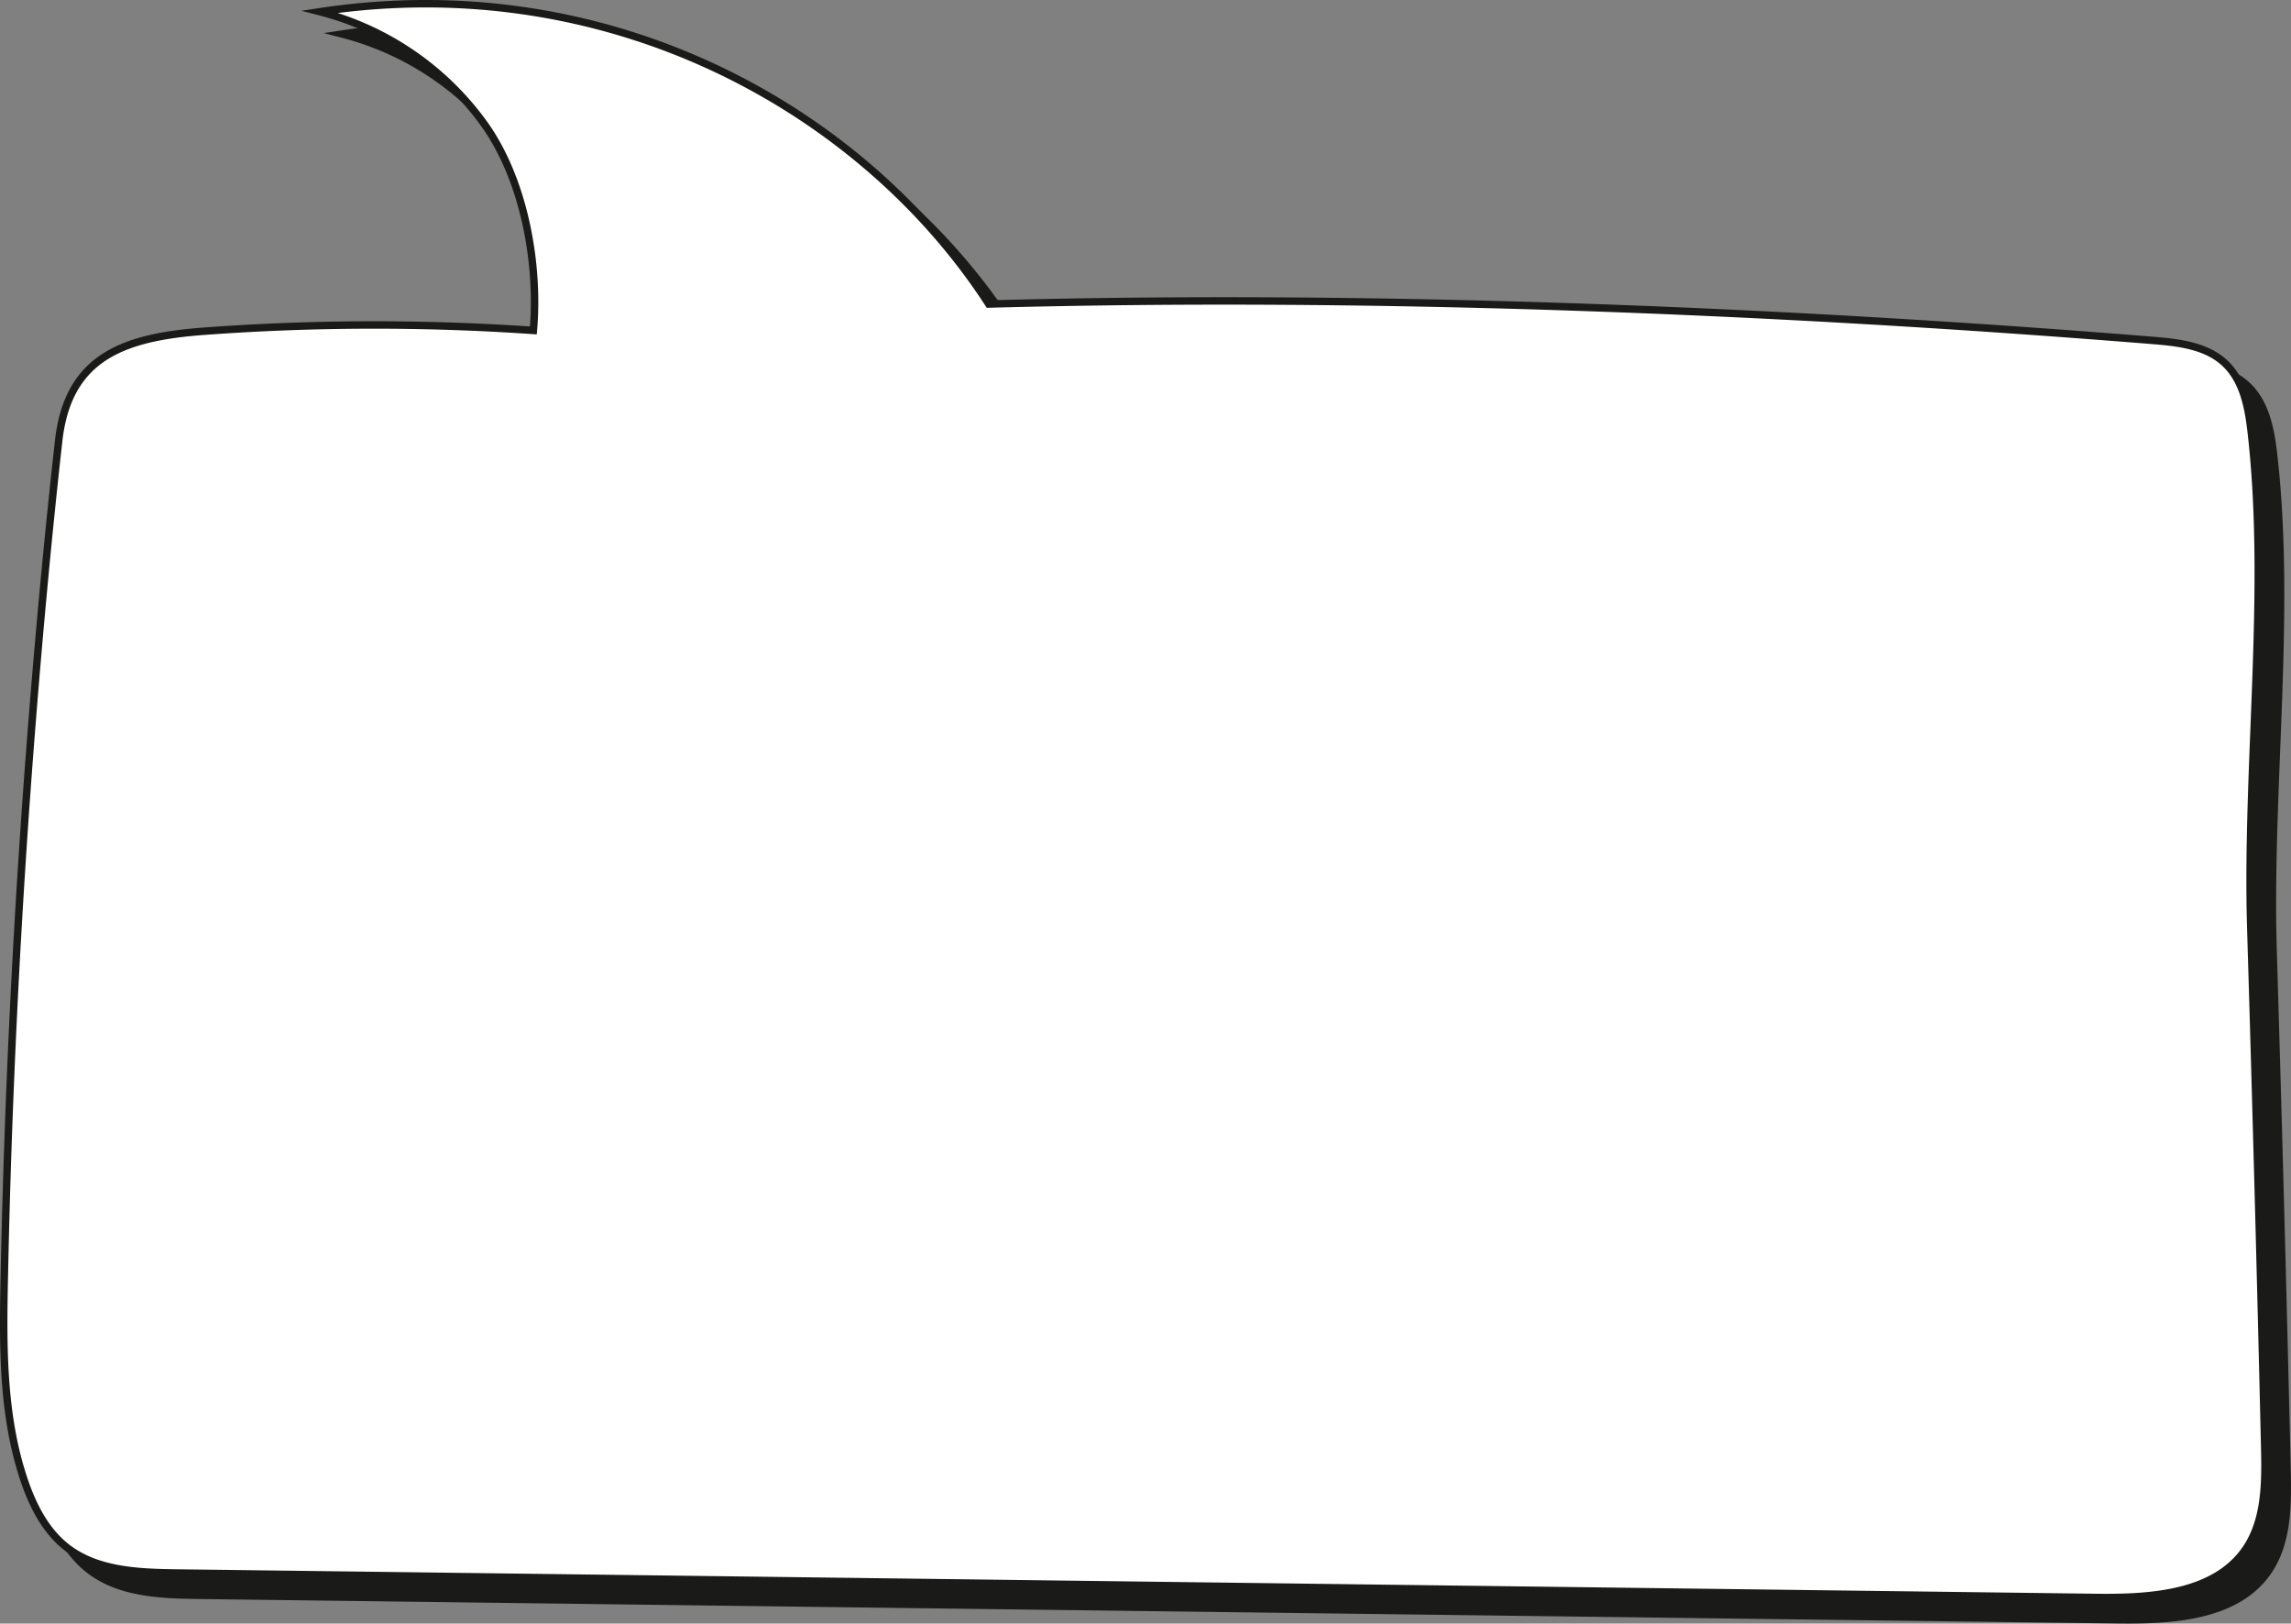
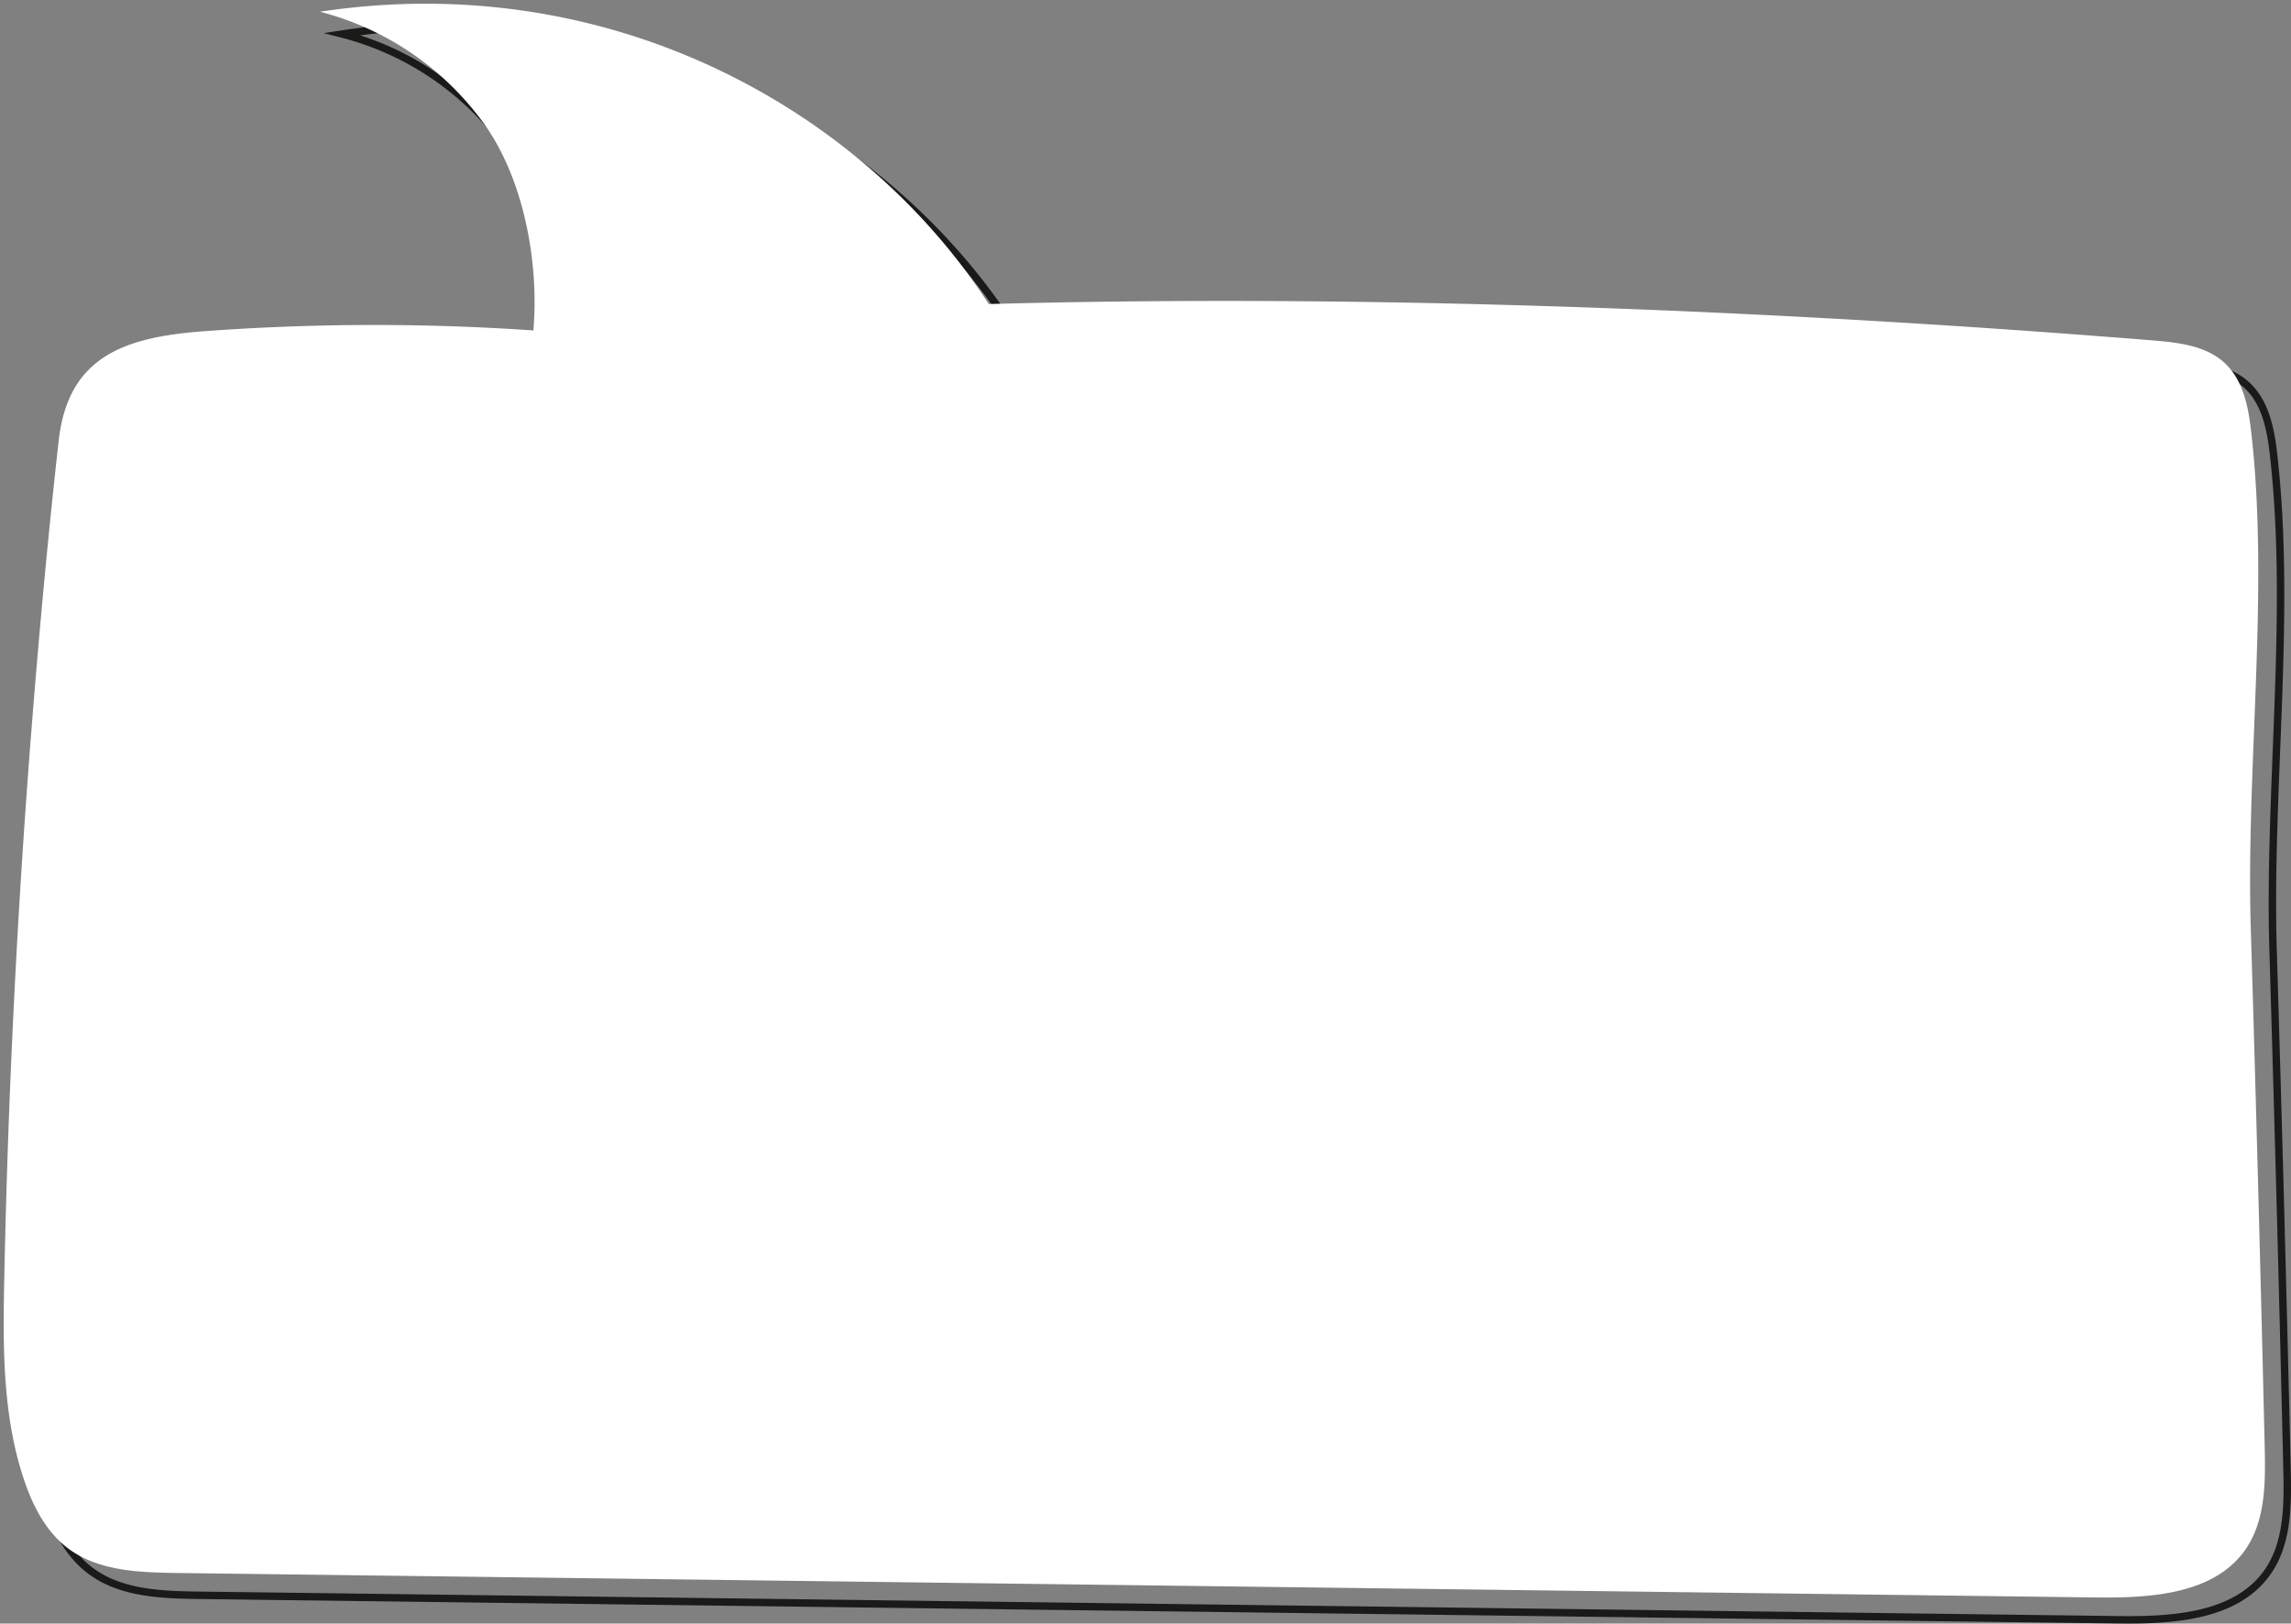
<svg xmlns="http://www.w3.org/2000/svg" viewBox="0 0 308.033 218.274">
  <rect x="0" y="0" width="308.033" height="218.274" fill="#808080" stroke="none" />
  <defs>
    <style> .cls-1 { isolation: isolate; } .cls-2 { mix-blend-mode: multiply; } .cls-3 { fill: #1a1a18; } .cls-3, .cls-5 { fill-rule: evenodd; } .cls-4 { fill: none; stroke: #1a1a18; stroke-miterlimit: 10; } .cls-5 { fill: #fff; } </style>
  </defs>
  <title>бабл_4</title>
  <g class="cls-1">
    <g id="Слой_2" data-name="Слой 2">
      <g id="Слой_1-2" data-name="Слой 1">
        <g>
          <g class="cls-2">
-             <path class="cls-3" d="M135.94,43.877c51.003-1.389,105.6.786,156.457,4.885,3.472.279,7.23.694,9.766,3.083,2.389,2.25,3.111,5.723,3.492,8.982,2.51,21.48-.692,45.118-.028,67.023q1.056,34.864,1.871,69.735c.11,4.738.116,9.834-2.587,13.728-4.194,6.04-12.778,6.545-20.132,6.451q-128.994-1.644-257.988-3.289c-5.131-.066-10.658-.261-14.732-3.379-2.906-2.224-4.645-5.652-5.817-9.119-2.91-8.613-2.854-17.911-2.669-27.001q.767-37.654,3.764-75.218c.998-12.513,2.158-25.017,3.551-37.492,1.264-11.315,8.783-13.946,19.605-14.74a312.438,312.438,0,0,1,44.221-.102c.781-9.096-1.27-20.249-6.561-27.687A39.287,39.287,0,0,0,46.022,4.578C85.135-1.342,119.106,17.86,135.94,43.877Z" />
            <path class="cls-4" d="M135.94,43.877c51.003-1.389,105.6.786,156.457,4.885,3.472.279,7.23.694,9.766,3.083,2.389,2.25,3.111,5.723,3.492,8.982,2.51,21.48-.692,45.118-.028,67.023q1.056,34.864,1.871,69.735c.11,4.738.116,9.834-2.587,13.728-4.194,6.04-12.778,6.545-20.132,6.451q-128.994-1.644-257.988-3.289c-5.131-.066-10.658-.261-14.732-3.379-2.906-2.224-4.645-5.652-5.817-9.119-2.91-8.613-2.854-17.911-2.669-27.001q.767-37.654,3.764-75.218c.998-12.513,2.158-25.017,3.551-37.492,1.264-11.315,8.783-13.946,19.605-14.74a312.438,312.438,0,0,1,44.221-.102c.781-9.096-1.27-20.249-6.561-27.687A39.287,39.287,0,0,0,46.022,4.578C85.135-1.342,119.106,17.86,135.94,43.877Z" />
          </g>
          <g>
            <path class="cls-5" d="M132.94,40.877c51.003-1.389,105.6.786,156.457,4.885,3.472.279,7.23.694,9.766,3.083,2.389,2.25,3.111,5.723,3.492,8.982,2.51,21.48-.692,45.118-.028,67.023q1.056,34.864,1.871,69.735c.11,4.738.116,9.834-2.587,13.728-4.194,6.04-12.778,6.545-20.132,6.451q-128.994-1.644-257.988-3.289c-5.131-.066-10.658-.261-14.732-3.379-2.906-2.224-4.645-5.652-5.817-9.119-2.91-8.613-2.854-17.911-2.669-27.001q.767-37.654,3.764-75.218c.998-12.513,2.158-25.017,3.551-37.492,1.264-11.315,8.783-13.946,19.605-14.74a312.438,312.438,0,0,1,44.221-.102c.781-9.096-1.27-20.249-6.561-27.687A39.287,39.287,0,0,0,43.022,1.578C82.135-4.342,116.106,14.86,132.94,40.877Z" />
-             <path class="cls-4" d="M132.94,40.877c51.003-1.389,105.6.786,156.457,4.885,3.472.279,7.23.694,9.766,3.083,2.389,2.25,3.111,5.723,3.492,8.982,2.51,21.48-.692,45.118-.028,67.023q1.056,34.864,1.871,69.735c.11,4.738.116,9.834-2.587,13.728-4.194,6.04-12.778,6.545-20.132,6.451q-128.994-1.644-257.988-3.289c-5.131-.066-10.658-.261-14.732-3.379-2.906-2.224-4.645-5.652-5.817-9.119-2.91-8.613-2.854-17.911-2.669-27.001q.767-37.654,3.764-75.218c.998-12.513,2.158-25.017,3.551-37.492,1.264-11.315,8.783-13.946,19.605-14.74a312.438,312.438,0,0,1,44.221-.102c.781-9.096-1.27-20.249-6.561-27.687A39.287,39.287,0,0,0,43.022,1.578C82.135-4.342,116.106,14.86,132.94,40.877Z" />
          </g>
        </g>
      </g>
    </g>
  </g>
</svg>